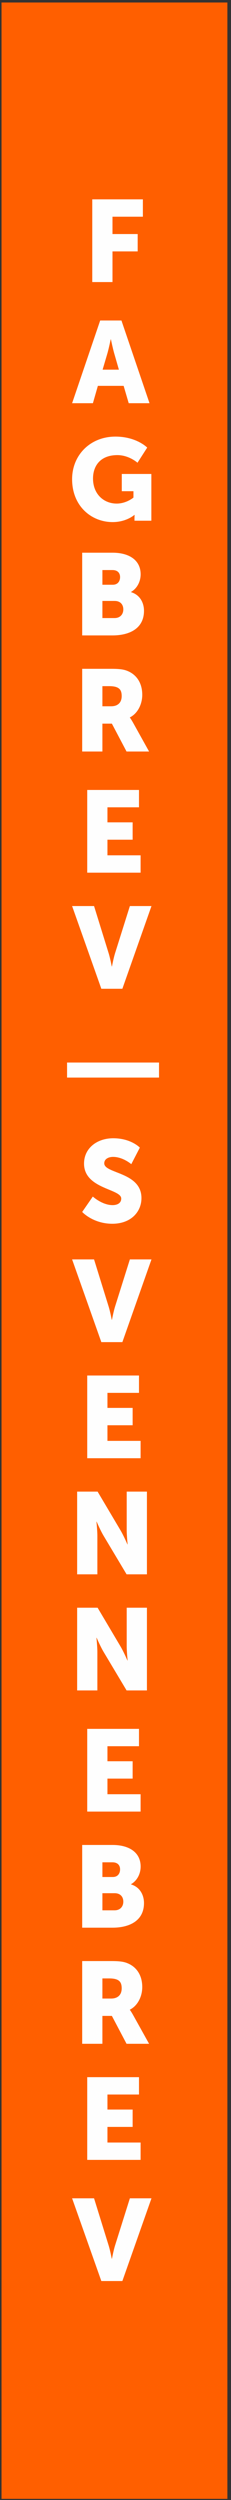
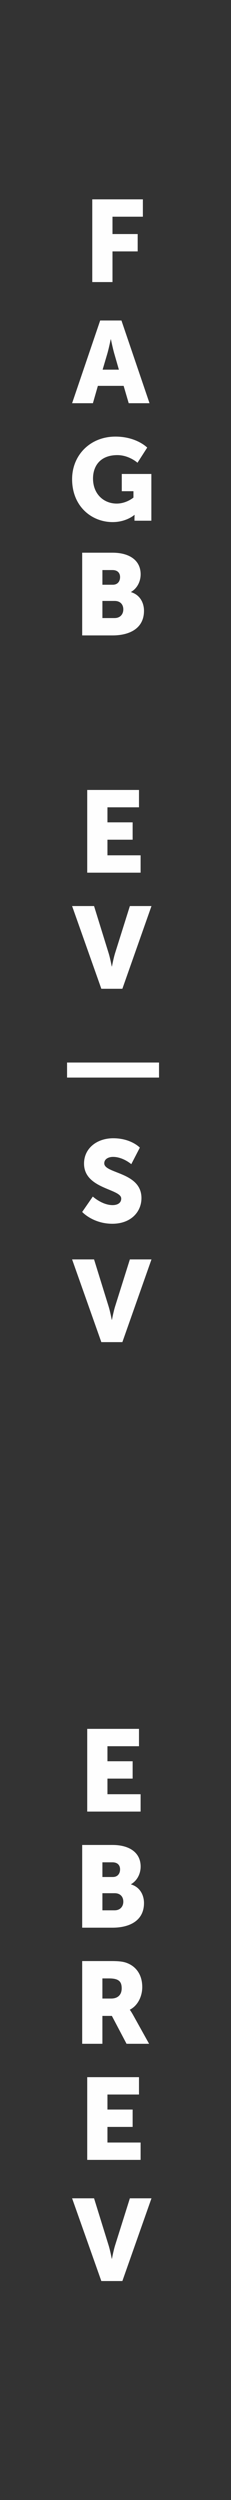
<svg xmlns="http://www.w3.org/2000/svg" width="62px" height="670px" viewBox="0 0 62 670" version="1.1">
  <rect x="0" y="0" width="62" height="670" fill="#333333" stroke="none" />
  <title>Group</title>
  <desc>Created with Sketch.</desc>
  <defs />
  <g id="Page-1" stroke="none" stroke-width="1" fill="none" fill-rule="evenodd">
    <g id="Artboard" transform="translate(-465, -21)">
      <g id="Page-1">
        <g id="Group-101" transform="translate(464.412, 21.665)">
          <g id="Group">
-             <polygon id="Fill-80" fill="#FF5F00" points="0.998 669.023 61.617 669.023 61.617 0.005 0.998 0.005" />
            <polygon id="Fill-82" fill="#FEFEFE" points="25.353 52.76 38.934 52.76 38.934 57.411 30.78 57.411 30.78 62.061 37.539 62.061 37.539 66.712 30.78 66.712 30.78 74.929 25.353 74.929" />
            <path d="M30.298,90.281 C30.298,90.281 29.801,92.7 29.398,94.095 L28.128,98.405 L32.499,98.405 L31.259,94.095 C30.857,92.7 30.36,90.281 30.36,90.281 L30.298,90.281 Z M33.771,102.745 L26.856,102.745 L25.523,107.396 L19.941,107.396 L27.477,85.228 L33.182,85.228 L40.717,107.396 L35.136,107.396 L33.771,102.745 Z" id="Fill-83" fill="#FEFEFE" />
            <path d="M31.568,116.343 C37.243,116.343 40.096,119.289 40.096,119.289 L37.49,123.351 C37.49,123.351 35.228,121.304 32.096,121.304 C27.445,121.304 25.553,124.28 25.553,127.568 C25.553,131.785 28.467,134.295 31.909,134.295 C34.514,134.295 36.406,132.684 36.406,132.684 L36.406,130.978 L33.274,130.978 L33.274,126.358 L41.212,126.358 L41.212,138.884 L36.685,138.884 L36.685,138.265 C36.685,137.799 36.716,137.334 36.716,137.334 L36.654,137.334 C36.654,137.334 34.514,139.256 30.824,139.256 C25.15,139.256 19.941,135.008 19.941,127.753 C19.941,121.304 24.809,116.343 31.568,116.343" id="Fill-84" fill="#FEFEFE" />
            <path d="M31.329,164.976 C32.91,164.976 33.686,163.891 33.686,162.651 C33.686,161.412 32.942,160.387 31.36,160.387 L28.074,160.387 L28.074,164.976 L31.329,164.976 Z M30.863,156.046 C32.229,156.046 32.817,155.055 32.817,154.001 C32.817,152.978 32.229,152.11 30.77,152.11 L28.074,152.11 L28.074,156.046 L30.863,156.046 Z M22.647,147.458 L30.801,147.458 C35.236,147.458 38.337,149.443 38.337,153.257 C38.337,155.117 37.437,157.008 35.762,157.97 L35.762,158.031 C38.306,158.806 39.235,161.069 39.235,163.023 C39.235,167.861 35.205,169.627 30.801,169.627 L22.647,169.627 L22.647,147.458 Z" id="Fill-85" fill="#FEFEFE" />
-             <path d="M30.429,188.618 C32.166,188.618 33.25,187.658 33.25,185.89 C33.25,184.216 32.63,183.223 29.902,183.223 L28.072,183.223 L28.072,188.618 L30.429,188.618 Z M22.647,178.574 L30.367,178.574 C32.63,178.574 33.715,178.728 34.677,179.1 C37.188,180.062 38.77,182.325 38.77,185.549 C38.77,187.905 37.654,190.478 35.453,191.595 L35.453,191.657 C35.453,191.657 35.762,192.06 36.29,192.991 L40.601,200.741 L34.553,200.741 L30.616,193.269 L28.072,193.269 L28.072,200.741 L22.647,200.741 L22.647,178.574 Z" id="Fill-86" fill="#FEFEFE" />
            <polygon id="Fill-87" fill="#FEFEFE" points="24 211.042 37.892 211.042 37.892 215.693 29.427 215.693 29.427 219.723 36.186 219.723 36.186 224.374 29.427 224.374 29.427 228.559 38.325 228.559 38.325 233.21 24 233.21" />
            <path d="M19.941,242.157 L25.832,242.157 L29.741,254.776 C30.173,256.171 30.577,258.341 30.577,258.341 L30.639,258.341 C30.639,258.341 31.042,256.171 31.476,254.776 L35.445,242.157 L41.243,242.157 L33.43,264.325 L27.787,264.325 L19.941,242.157 Z" id="Fill-88" fill="#FEFEFE" />
            <polygon id="Fill-89" fill="#FEFEFE" points="18.588 288.124 43.27 288.124 43.27 284.094 18.588 284.094" />
            <path d="M25.499,320.013 C25.499,320.013 28.01,322.308 30.801,322.308 C31.917,322.308 33.127,321.873 33.127,320.541 C33.127,317.904 23.142,317.998 23.142,311.177 C23.142,307.084 26.584,304.387 30.988,304.387 C35.762,304.387 38.119,306.898 38.119,306.898 L35.825,311.332 C35.825,311.332 33.592,309.379 30.926,309.379 C29.81,309.379 28.569,309.874 28.569,311.114 C28.569,313.905 38.554,313.409 38.554,320.416 C38.554,324.106 35.731,327.3 30.74,327.3 C25.53,327.3 22.647,324.137 22.647,324.137 L25.499,320.013 Z" id="Fill-90" fill="#FEFEFE" />
            <path d="M19.941,336.855 L25.832,336.855 L29.741,349.474 C30.173,350.869 30.577,353.039 30.577,353.039 L30.639,353.039 C30.639,353.039 31.042,350.869 31.476,349.474 L35.445,336.855 L41.243,336.855 L33.43,359.024 L27.787,359.024 L19.941,336.855 Z" id="Fill-91" fill="#FEFEFE" />
-             <polygon id="Fill-92" fill="#FEFEFE" points="24 367.97 37.892 367.97 37.892 372.621 29.427 372.621 29.427 376.651 36.186 376.651 36.186 381.302 29.427 381.302 29.427 385.488 38.325 385.488 38.325 390.139 24 390.139" />
-             <path d="M21.294,399.085 L26.783,399.085 L32.921,409.441 C33.79,410.898 34.783,413.223 34.783,413.223 L34.844,413.223 C34.844,413.223 34.596,410.836 34.596,409.441 L34.596,399.085 L40.023,399.085 L40.023,421.254 L34.565,421.254 L28.394,410.929 C27.526,409.472 26.534,407.145 26.534,407.145 L26.472,407.145 C26.472,407.145 26.721,409.534 26.721,410.929 L26.721,421.254 L21.294,421.254 L21.294,399.085 Z" id="Fill-93" fill="#FEFEFE" />
-             <path d="M21.294,430.2 L26.783,430.2 L32.921,440.556 C33.79,442.013 34.783,444.338 34.783,444.338 L34.844,444.338 C34.844,444.338 34.596,441.951 34.596,440.556 L34.596,430.2 L40.023,430.2 L40.023,452.369 L34.565,452.369 L28.394,442.044 C27.526,440.587 26.534,438.26 26.534,438.26 L26.472,438.26 C26.472,438.26 26.721,440.649 26.721,442.044 L26.721,452.369 L21.294,452.369 L21.294,430.2 Z" id="Fill-94" fill="#FEFEFE" />
            <polygon id="Fill-95" fill="#FEFEFE" points="24 462.668 37.892 462.668 37.892 467.319 29.427 467.319 29.427 471.349 36.186 471.349 36.186 475.999 29.427 475.999 29.427 480.186 38.325 480.186 38.325 484.837 24 484.837" />
            <path d="M31.329,511.301 C32.91,511.301 33.686,510.214 33.686,508.975 C33.686,507.735 32.942,506.711 31.36,506.711 L28.074,506.711 L28.074,511.301 L31.329,511.301 Z M30.863,502.371 C32.229,502.371 32.817,501.379 32.817,500.325 C32.817,499.301 32.229,498.433 30.77,498.433 L28.074,498.433 L28.074,502.371 L30.863,502.371 Z M22.647,493.783 L30.801,493.783 C35.236,493.783 38.337,495.768 38.337,499.581 C38.337,501.441 37.437,503.331 35.762,504.293 L35.762,504.355 C38.306,505.129 39.235,507.394 39.235,509.347 C39.235,514.184 35.205,515.952 30.801,515.952 L22.647,515.952 L22.647,493.783 Z" id="Fill-96" fill="#FEFEFE" />
            <path d="M30.429,534.944 C32.166,534.944 33.25,533.982 33.25,532.214 C33.25,530.541 32.63,529.549 29.902,529.549 L28.072,529.549 L28.072,534.944 L30.429,534.944 Z M22.647,524.898 L30.367,524.898 C32.63,524.898 33.715,525.052 34.677,525.426 C37.188,526.386 38.77,528.651 38.77,531.873 C38.77,534.231 37.654,536.804 35.453,537.92 L35.453,537.983 C35.453,537.983 35.762,538.386 36.29,539.315 L40.601,547.067 L34.553,547.067 L30.616,539.595 L28.072,539.595 L28.072,547.067 L22.647,547.067 L22.647,524.898 Z" id="Fill-97" fill="#FEFEFE" />
            <polygon id="Fill-98" fill="#FEFEFE" points="24 556.013 37.892 556.013 37.892 560.664 29.427 560.664 29.427 564.694 36.186 564.694 36.186 569.344 29.427 569.344 29.427 573.531 38.325 573.531 38.325 578.182 24 578.182" />
            <path d="M19.941,588.481 L25.832,588.481 L29.741,601.1 C30.173,602.495 30.577,604.666 30.577,604.666 L30.639,604.666 C30.639,604.666 31.042,602.495 31.476,601.1 L35.445,588.481 L41.243,588.481 L33.43,610.65 L27.787,610.65 L19.941,588.481 Z" id="Fill-99" fill="#FEFEFE" />
          </g>
        </g>
      </g>
    </g>
  </g>
</svg>